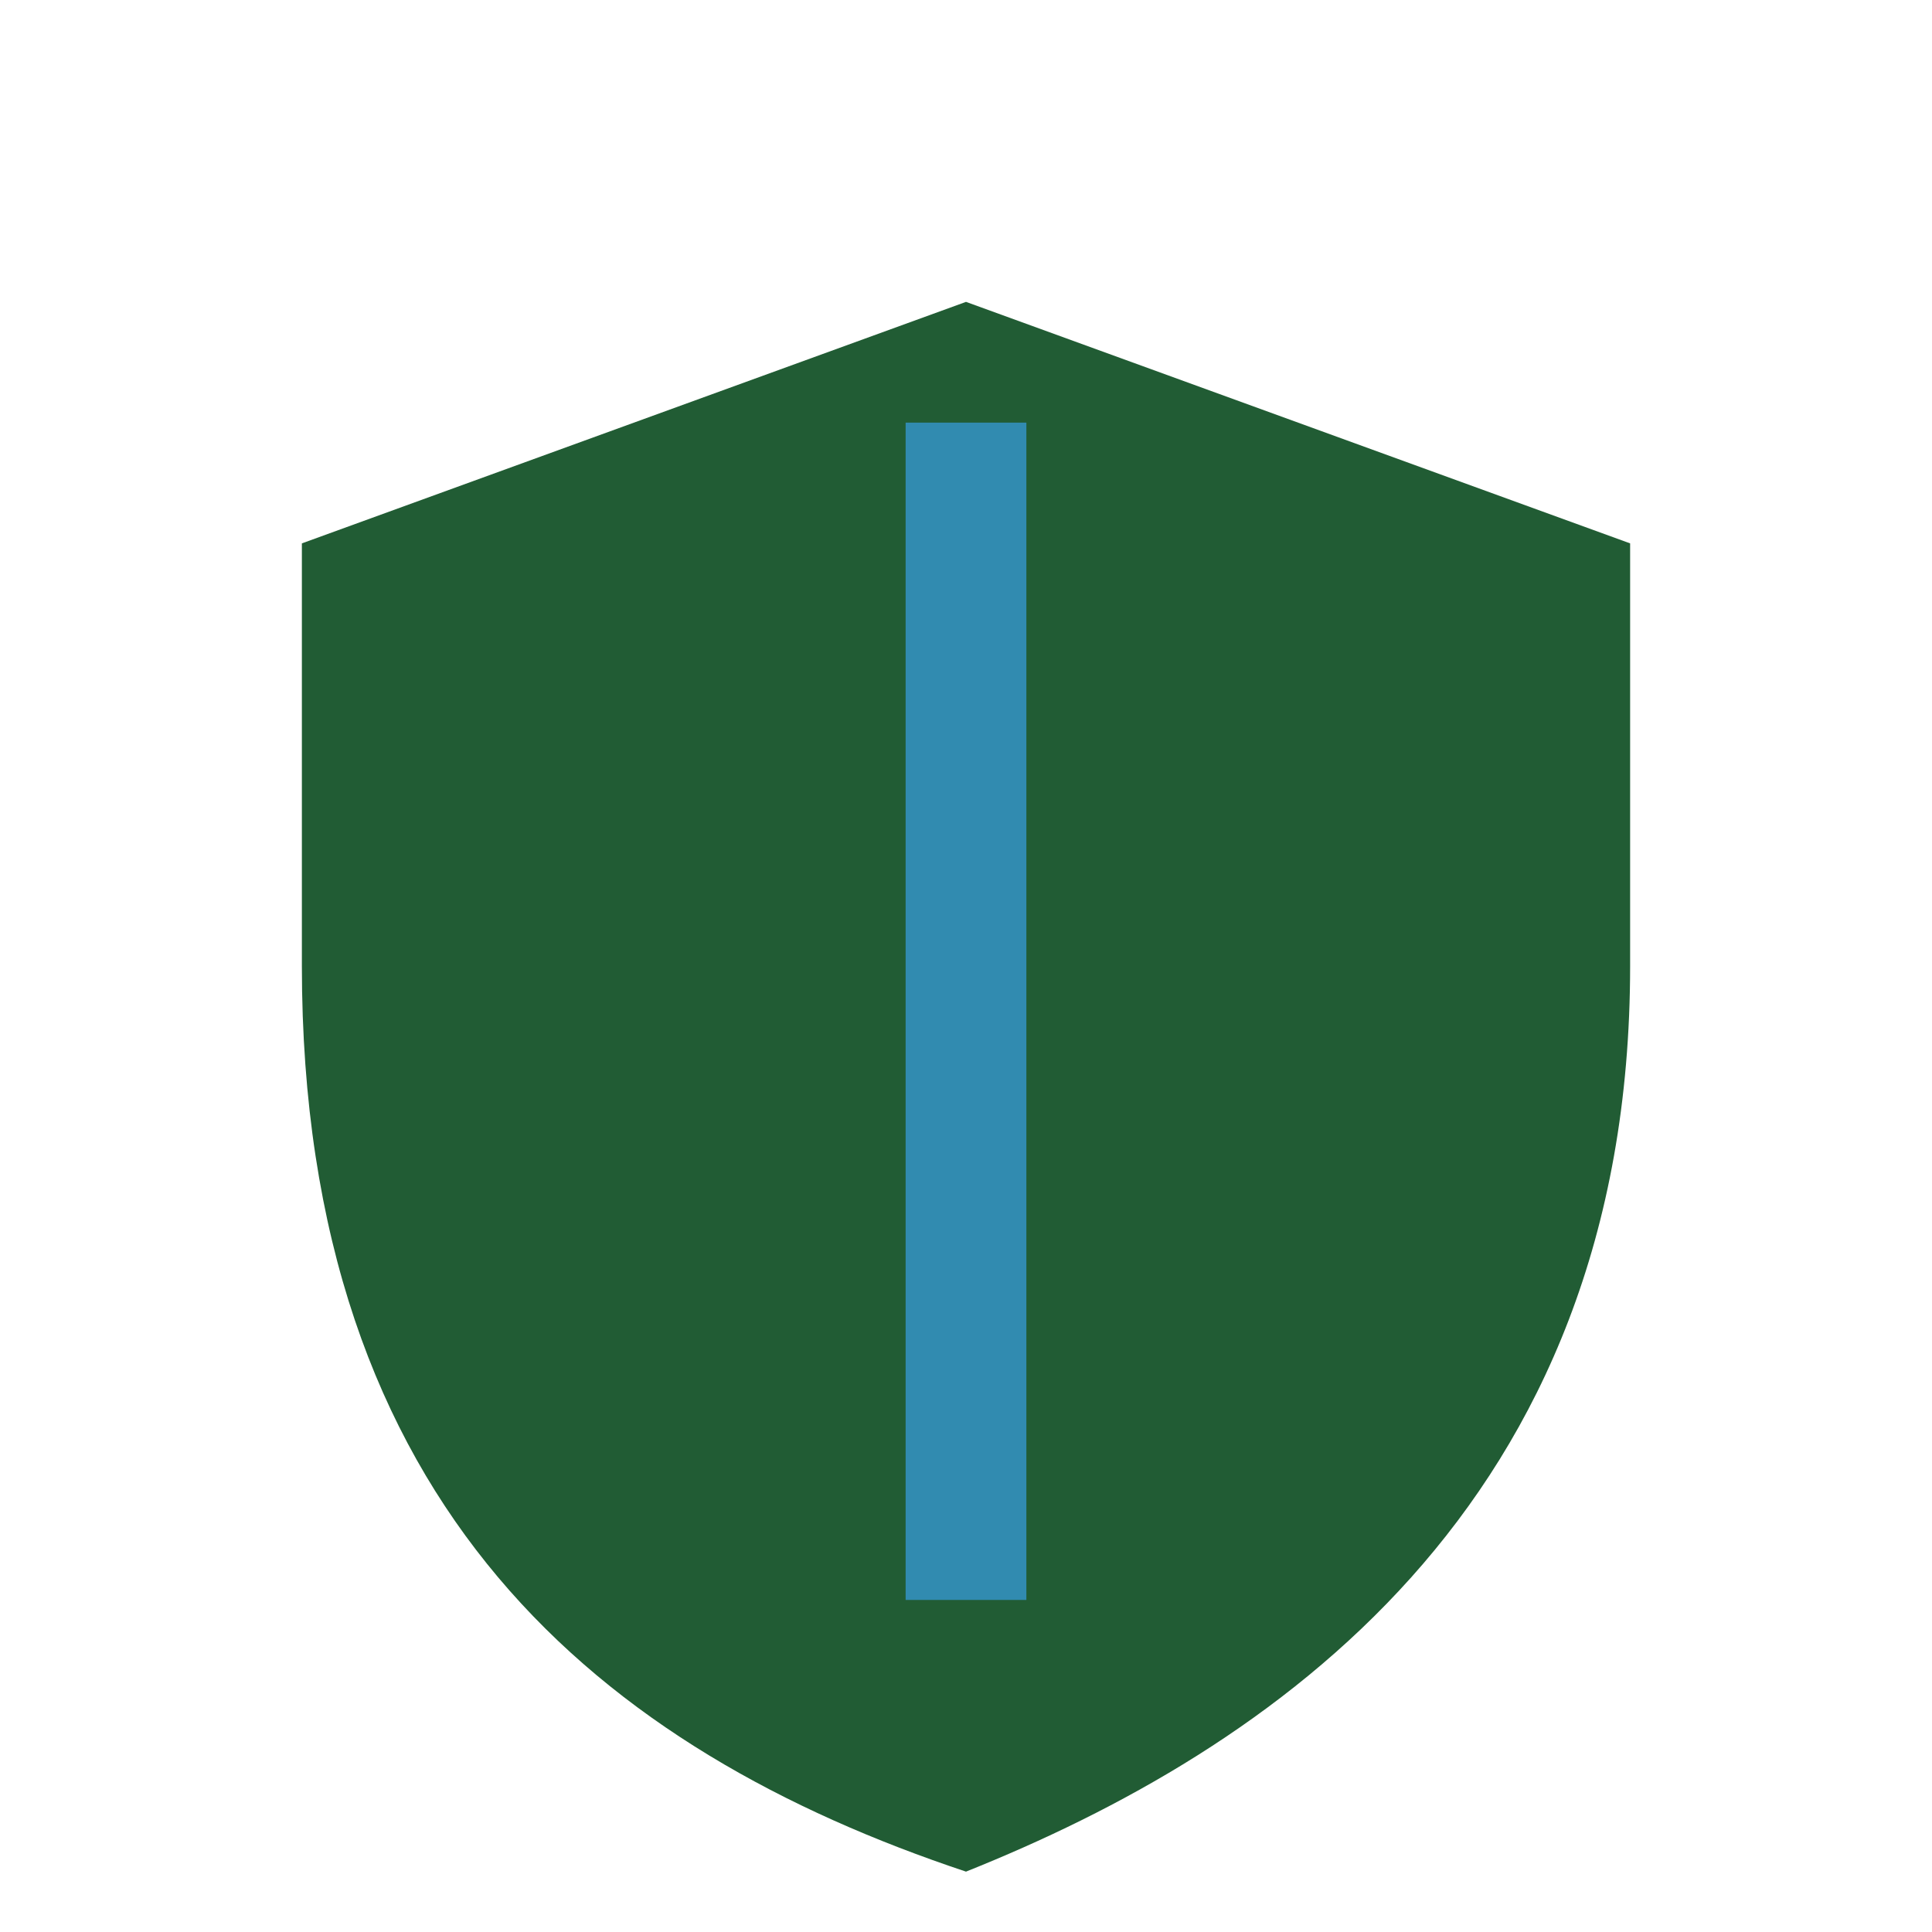
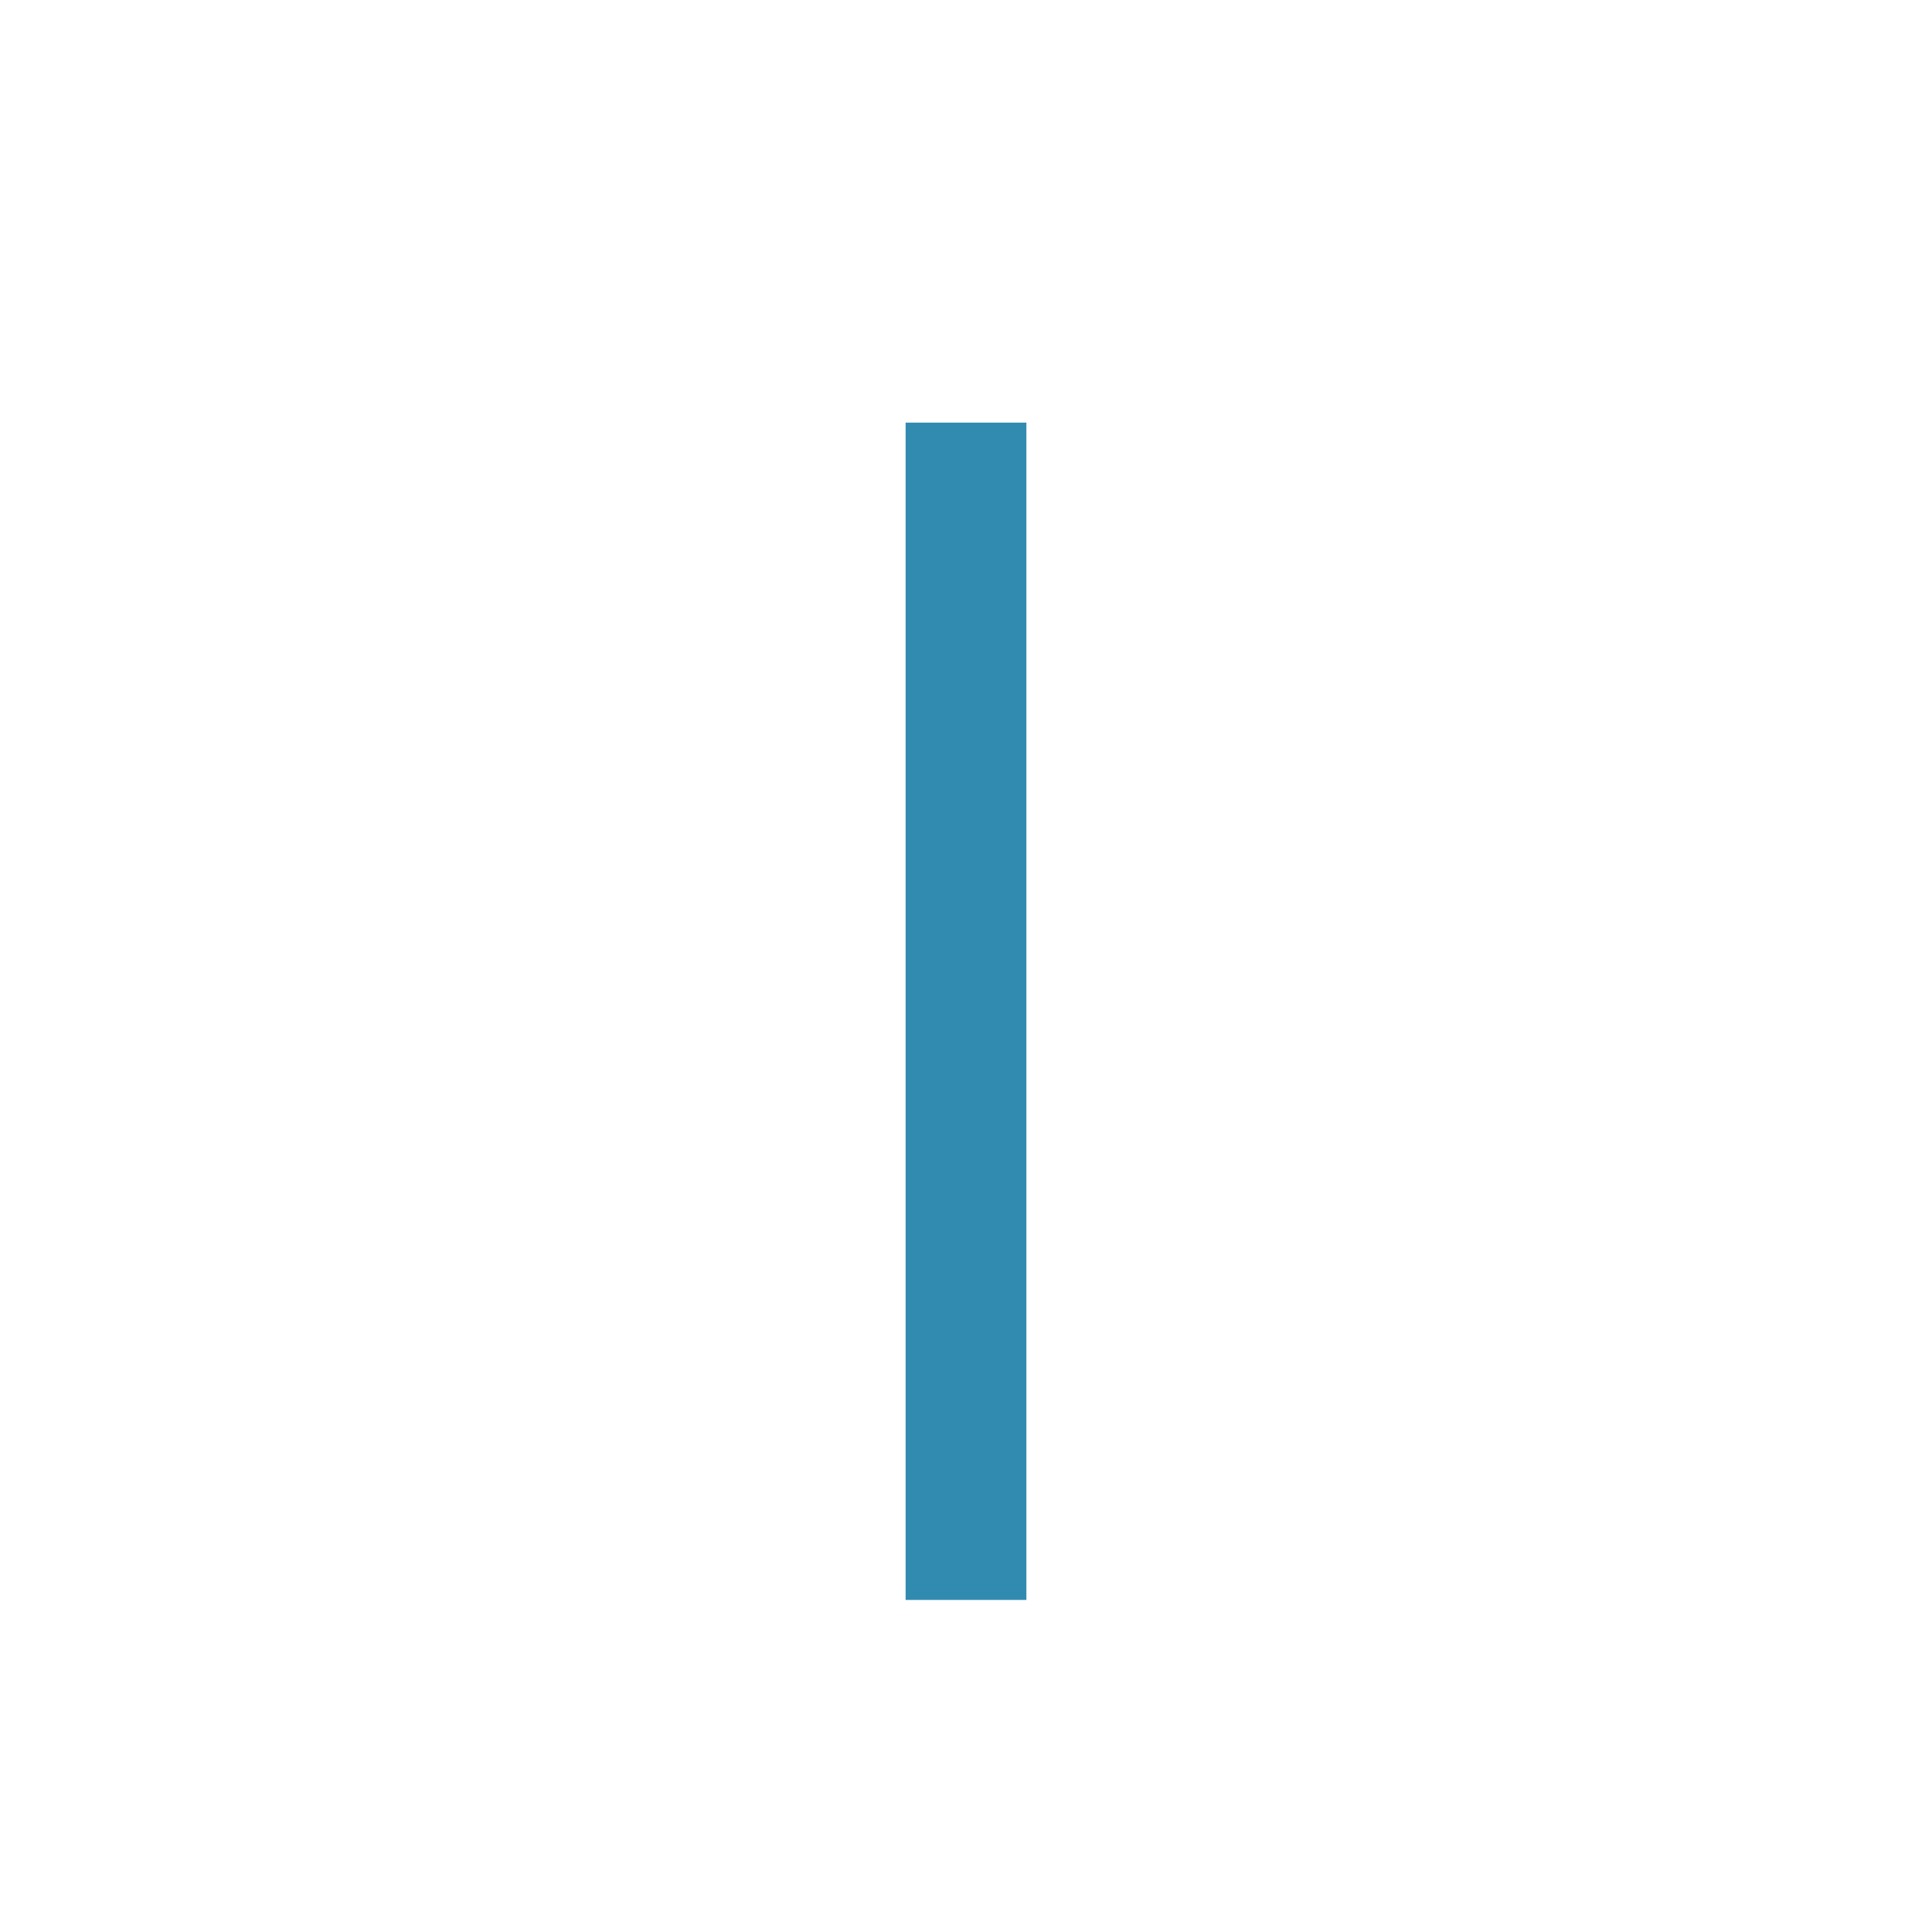
<svg xmlns="http://www.w3.org/2000/svg" width="32" height="32" viewBox="0 0 32 32">
-   <path d="M16 5l11 4v7c0 9-6 13-11 15C10 29 5 25 5 16V9z" fill="#215C34" />
  <path d="M16 7v19.5" stroke="#318BB0" stroke-width="2" />
</svg>